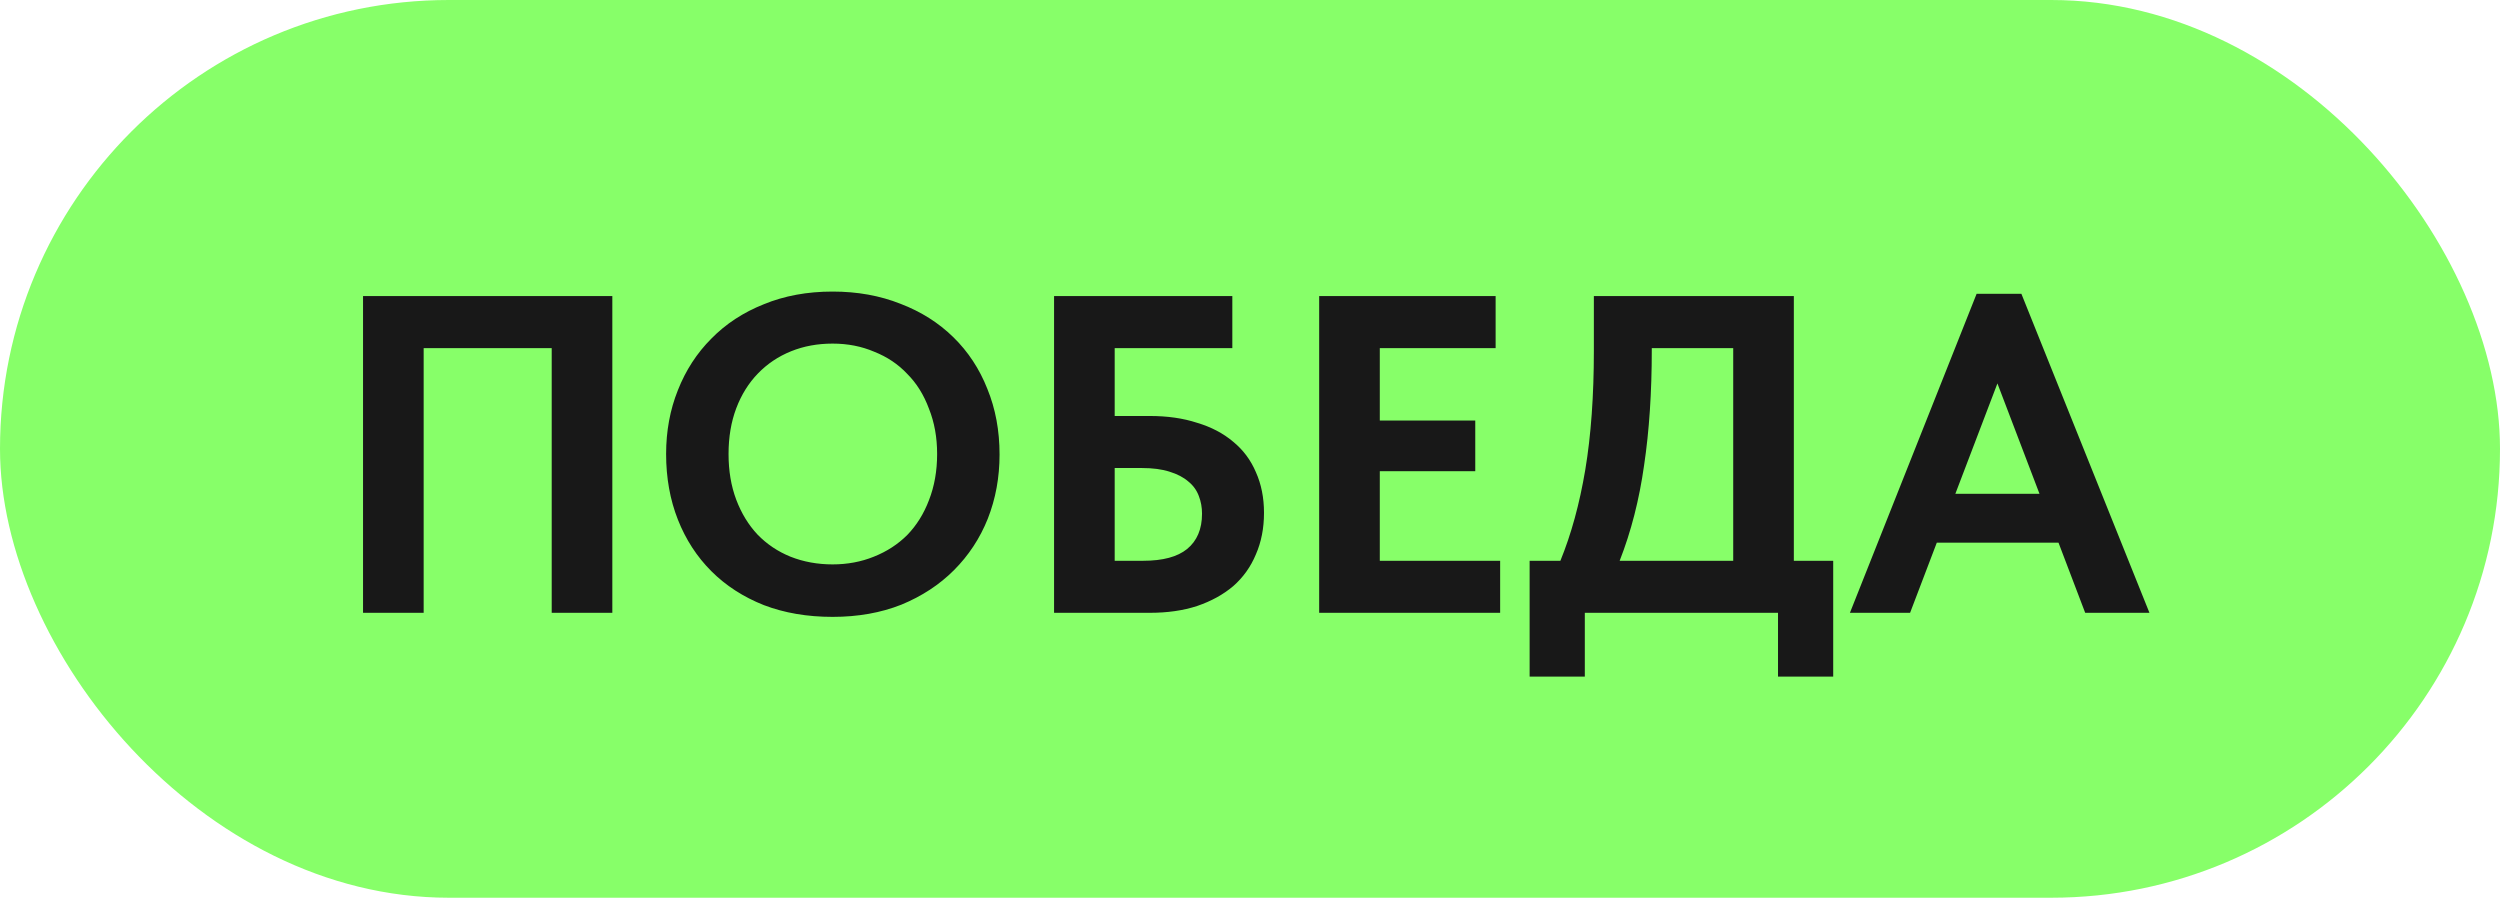
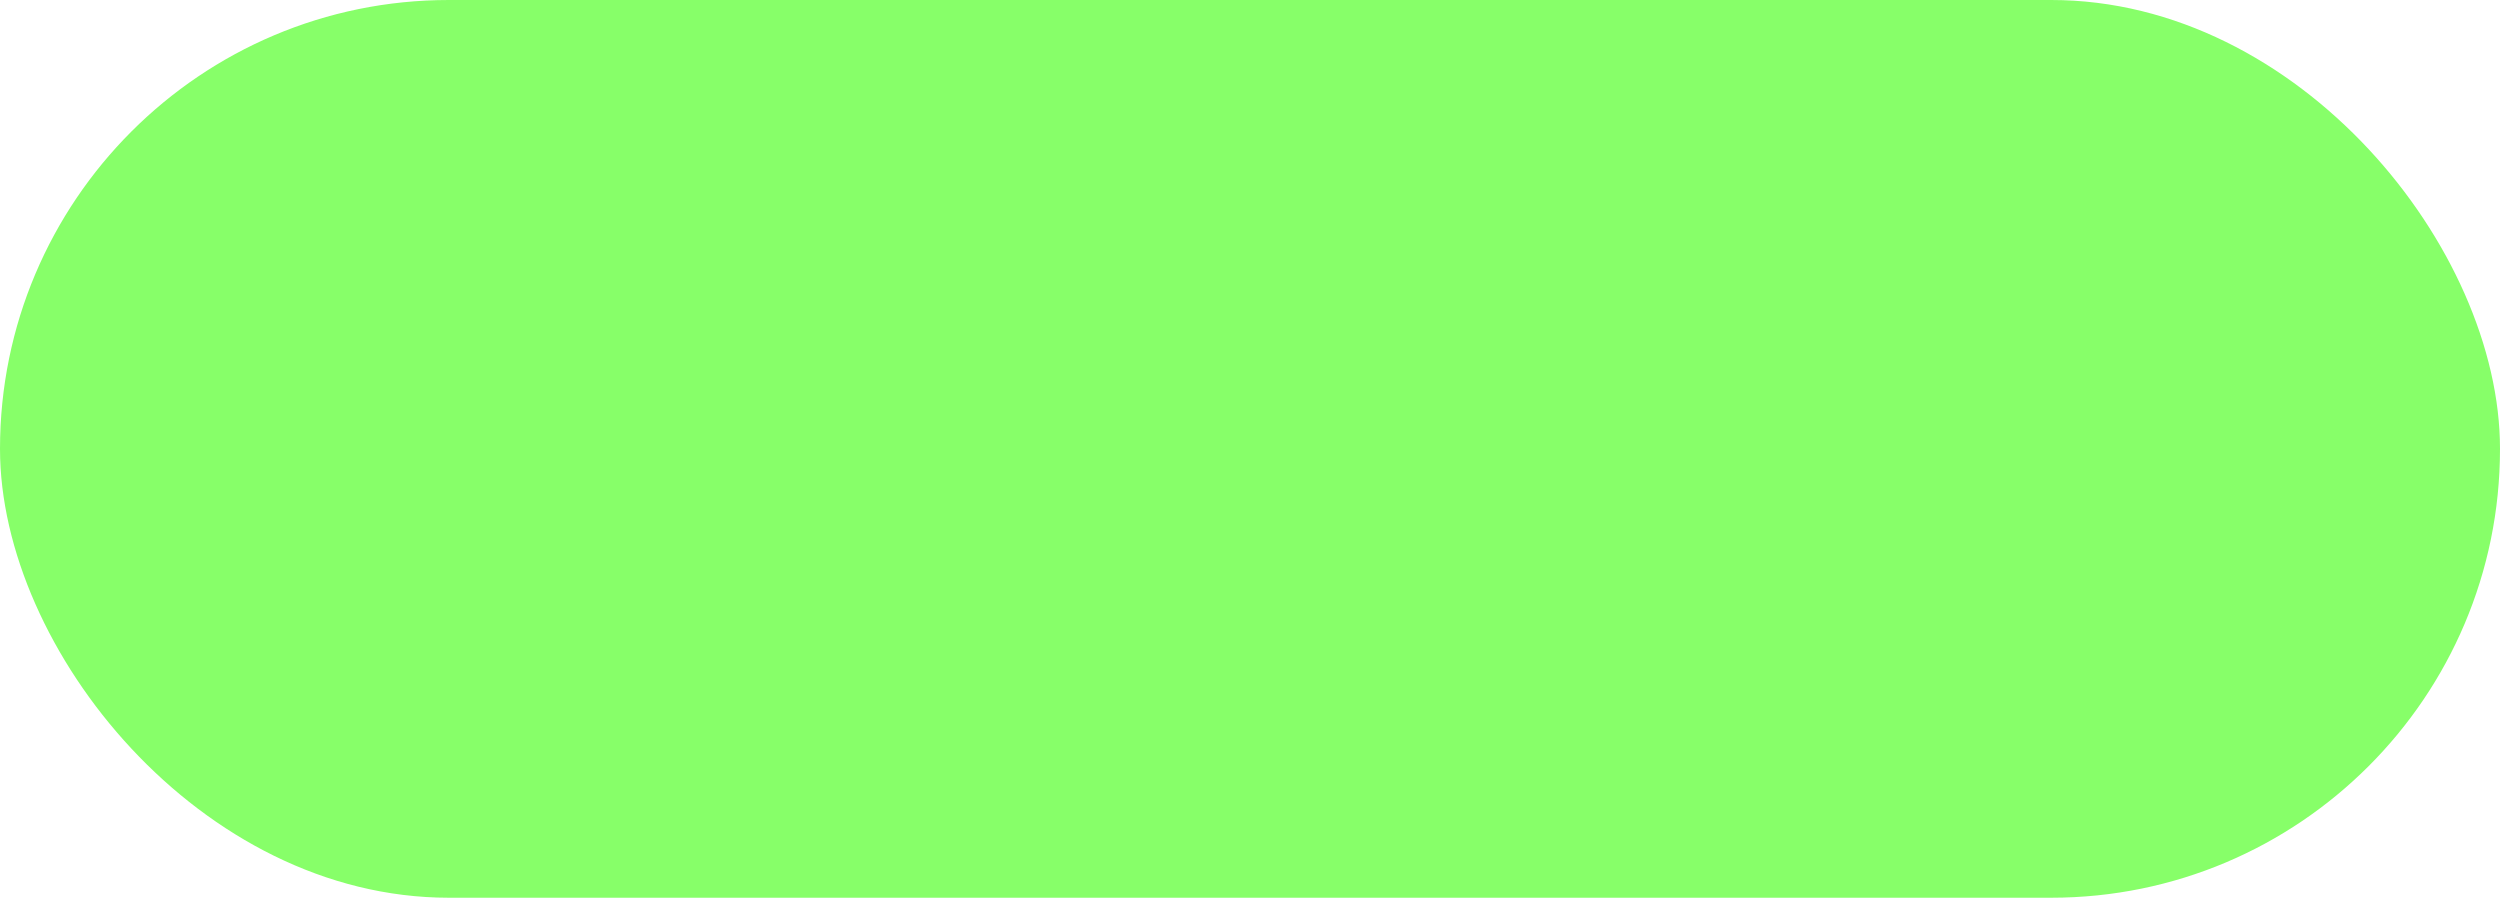
<svg xmlns="http://www.w3.org/2000/svg" width="220" height="79" viewBox="0 0 220 79" fill="none">
  <rect width="220" height="79" rx="39.5" fill="#87FF69" />
-   <path d="M31.947 26.056H53.885V53.927H48.55V30.635H37.282V53.927H31.947V26.056ZM73.27 49.667C74.57 49.667 75.778 49.441 76.893 48.99C78.034 48.538 79.016 47.901 79.839 47.079C80.662 46.229 81.299 45.207 81.75 44.013C82.228 42.792 82.467 41.438 82.467 39.952C82.467 38.492 82.228 37.165 81.75 35.97C81.299 34.749 80.662 33.727 79.839 32.904C79.043 32.055 78.074 31.405 76.933 30.953C75.818 30.476 74.597 30.237 73.27 30.237C71.942 30.237 70.722 30.462 69.607 30.914C68.492 31.365 67.523 32.015 66.7 32.865C65.877 33.714 65.24 34.736 64.789 35.93C64.338 37.125 64.112 38.465 64.112 39.952C64.112 41.438 64.338 42.779 64.789 43.973C65.24 45.167 65.864 46.189 66.66 47.039C67.483 47.888 68.452 48.538 69.567 48.99C70.708 49.441 71.942 49.667 73.27 49.667ZM73.27 54.285C71.04 54.285 69.023 53.94 67.218 53.25C65.413 52.533 63.873 51.538 62.599 50.264C61.325 48.99 60.343 47.477 59.653 45.725C58.963 43.973 58.618 42.049 58.618 39.952C58.618 37.934 58.963 36.063 59.653 34.338C60.343 32.586 61.325 31.073 62.599 29.799C63.873 28.498 65.413 27.49 67.218 26.773C69.023 26.03 71.04 25.658 73.27 25.658C75.446 25.658 77.437 26.016 79.242 26.733C81.047 27.423 82.6 28.405 83.9 29.679C85.201 30.953 86.196 32.467 86.886 34.218C87.603 35.97 87.961 37.895 87.961 39.992C87.961 42.009 87.616 43.893 86.926 45.645C86.236 47.371 85.241 48.883 83.94 50.184C82.666 51.458 81.126 52.467 79.322 53.21C77.517 53.927 75.499 54.285 73.27 54.285ZM92.758 26.056H108.445V30.635H98.093V36.607H101.199C102.738 36.607 104.119 36.806 105.34 37.205C106.587 37.576 107.649 38.133 108.525 38.877C109.401 39.593 110.064 40.483 110.516 41.544C110.993 42.606 111.232 43.8 111.232 45.128C111.232 46.481 110.993 47.702 110.516 48.791C110.064 49.879 109.401 50.808 108.525 51.578C107.649 52.321 106.587 52.905 105.34 53.33C104.119 53.728 102.738 53.927 101.199 53.927H92.758V26.056ZM100.602 49.348C102.327 49.348 103.614 49.003 104.464 48.313C105.34 47.596 105.778 46.561 105.778 45.207C105.778 44.65 105.685 44.132 105.499 43.654C105.313 43.15 105.008 42.725 104.583 42.38C104.159 42.009 103.601 41.717 102.911 41.505C102.247 41.292 101.438 41.186 100.482 41.186H98.093V49.348H100.602ZM116.087 26.056H131.615V30.635H121.422V37.005H129.823V41.465H121.422V49.348H132.013V53.927H116.087V26.056ZM134.607 49.348H137.314C138.269 47.012 138.999 44.345 139.504 41.345C140.008 38.319 140.26 34.829 140.26 30.874V26.056H157.858V49.348H161.322V59.541H156.465V53.927H139.464V59.541H134.607V49.348ZM145.357 30.794C145.357 34.537 145.131 37.921 144.68 40.947C144.255 43.973 143.538 46.773 142.53 49.348H152.523V30.635H145.357V30.794ZM173.941 25.857H177.883L189.151 53.927H183.497L181.148 47.755H170.438L168.088 53.927H162.793L173.941 25.857ZM172.07 43.455H179.476L175.773 33.741L172.07 43.455Z" fill="#181818" />
</svg>